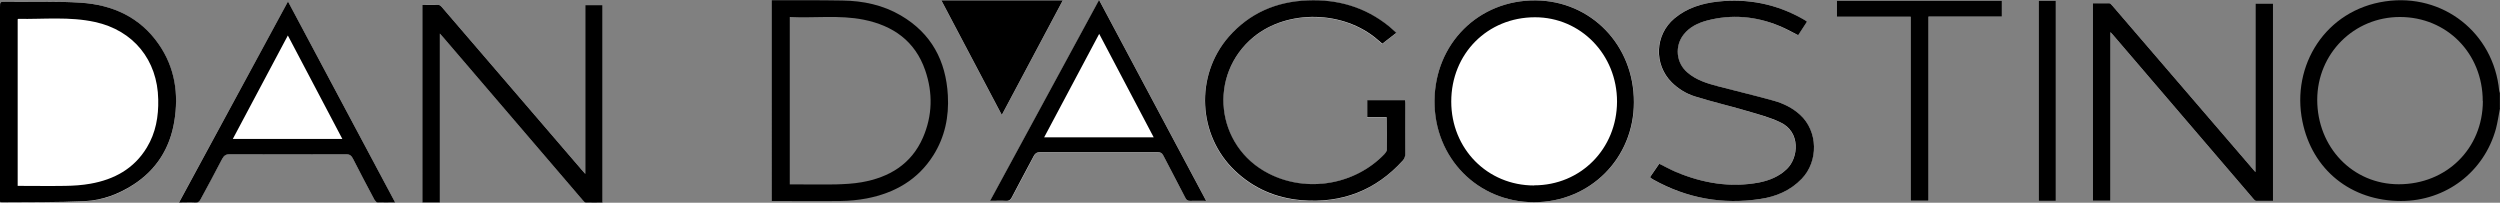
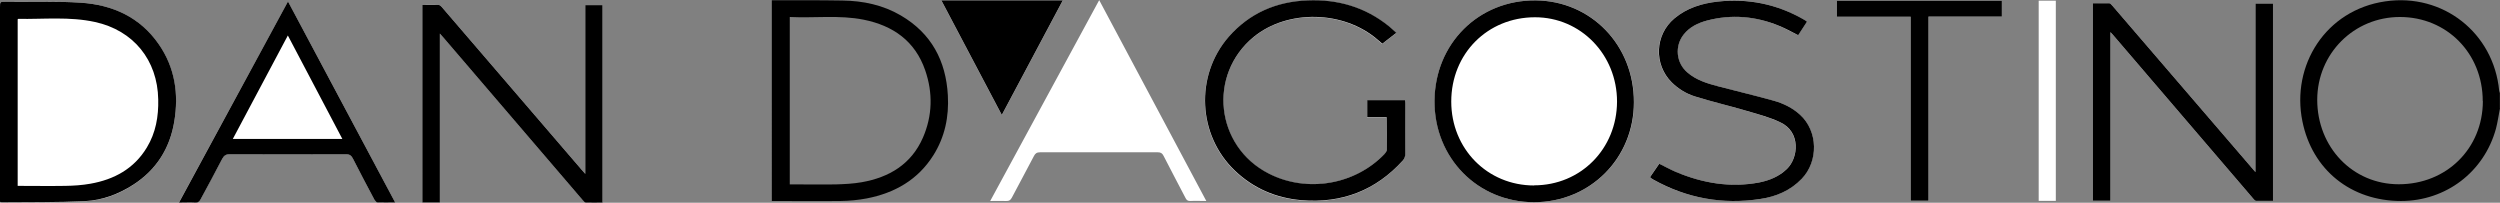
<svg xmlns="http://www.w3.org/2000/svg" viewBox="0 0 185.34 15.03" data-name="Capa 2" id="Capa_2">
  <rect x="0" y="0" width="185.34" height="15.03" fill="#808080" stroke="none" />
  <defs>
    <style>
      .cls-1, .cls-2 {
        stroke-width: 0px;
      }

      .cls-2 {
        fill: #fff;
      }
    </style>
  </defs>
  <g data-name="Capa 1" id="Capa_1-2">
    <g>
      <path d="m43.39.38v12.51c-.14-.16-.22-.25-.3-.34-3.45-4.01-6.89-8.02-10.34-12.03-.06-.07-.14-.14-.22-.15-.4-.01-.81,0-1.22,0v14.63h1.3V2.48c.11.13.18.2.25.28,3.45,4.02,6.89,8.05,10.34,12.07.06.08.15.18.23.18.41.02.82,0,1.24,0V.38h-1.28ZM0,14.97c.06.02.09.04.12.04,2.06-.02,4.12,0,6.18-.09,1.28-.06,2.48-.5,3.57-1.21,1.71-1.11,2.72-2.69,3.05-4.69.33-2.05.05-3.99-1.15-5.73C10.37,1.27,8.33.35,5.97.2c-1.85-.12-3.71-.06-5.56-.07C0,.13,0,.13,0,.54,0,5.23,0,9.92,0,14.6c0,.12,0,.25,0,.36Zm29.29.04c-2.66-4.99-5.28-9.92-7.94-14.89-2.71,4.99-5.38,9.92-8.08,14.89.44,0,.81-.01,1.19,0,.2,0,.31-.05.41-.24.52-1.01,1.07-2,1.6-3,.13-.25.27-.35.57-.35,2.86.01,5.73.01,8.59,0,.29,0,.42.1.54.34.52,1.02,1.05,2.03,1.59,3.04.05.09.15.2.23.2.41.02.83,0,1.3,0Z" class="cls-2" />
      <path d="m43.39.38h1.28v14.64c-.42,0-.83.01-1.24,0-.08,0-.17-.11-.23-.18-3.45-4.02-6.89-8.05-10.34-12.07-.07-.08-.13-.15-.25-.28v12.52h-1.3V.37c.42,0,.82,0,1.22,0,.07,0,.16.08.22.15,3.45,4.01,6.89,8.02,10.34,12.03.08.09.16.18.3.34V.38Z" class="cls-1" />
      <path d="m0,14.97c0-.12,0-.24,0-.36C0,9.92,0,5.23,0,.54c0-.41,0-.41.41-.41,1.85.02,3.71-.05,5.56.07,2.37.15,4.41,1.07,5.8,3.08,1.2,1.73,1.49,3.68,1.15,5.73-.33,2-1.34,3.59-3.05,4.69-1.09.7-2.29,1.15-3.57,1.21-2.06.1-4.12.07-6.18.09-.03,0-.06-.02-.12-.04Zm1.31-1.19c1.2,0,2.36.02,3.53,0,.62-.01,1.25-.05,1.86-.16,1.76-.31,3.24-1.11,4.19-2.69.66-1.09.87-2.3.84-3.56-.05-2.92-1.84-5.12-4.69-5.74-1.88-.41-3.79-.2-5.69-.23,0,0-.02.01-.04.03v12.36Z" class="cls-1" />
      <path d="m29.29,15.01c-.47,0-.89.01-1.3,0-.08,0-.18-.12-.23-.2-.54-1.01-1.07-2.02-1.59-3.04-.12-.24-.25-.34-.54-.34-2.86.01-5.73.01-8.59,0-.3,0-.44.11-.57.35-.52,1.01-1.07,2-1.6,3-.1.19-.21.25-.41.24-.37-.02-.75,0-1.19,0C15.97,10.03,18.65,5.1,21.35.11c2.65,4.98,5.28,9.9,7.94,14.89Zm-7.95-12.38c-1.38,2.59-2.72,5.12-4.08,7.67h8.12c-1.35-2.56-2.68-5.08-4.04-7.67Z" class="cls-1" />
    </g>
    <g>
      <path d="m167.21,12.76c-.4-.47-.75-.87-1.1-1.28-3.17-3.69-6.34-7.37-9.51-11.06-.06-.07-.16-.17-.24-.18-.4-.02-.8,0-1.2,0v14.64h1.3V2.38c.1.11.15.16.2.22,3.46,4.04,6.92,8.08,10.38,12.12.06.07.14.17.21.17.42.02.84,0,1.26,0V.26h-1.3v12.49Zm-53.48,2.23c4.16,0,7.41-3.25,7.41-7.41,0-4.24-3.18-7.51-7.27-7.55-4.25-.04-7.5,3.2-7.51,7.46-.02,4.24,3.21,7.5,7.38,7.5Zm-10.23-12.54c-.2-.18-.37-.35-.55-.49-1.76-1.43-3.79-2-6.02-1.91-2.32.09-4.31.94-5.86,2.71-2.5,2.87-2.28,7.3.48,9.92,1.38,1.31,3.04,2.02,4.92,2.18,2.98.25,5.5-.71,7.52-2.94.11-.12.17-.31.18-.47.01-1.23,0-2.46,0-3.69,0-.1-.01-.2-.02-.31h-2.8v1.26h1.44c0,.84,0,1.65,0,2.46,0,.1-.09.21-.17.28-2.2,2.28-5.75,2.87-8.57,1.44-3.95-2.01-4.54-7.33-1.12-10.13,2.51-2.06,6.68-1.98,9.19.2.11.1.23.2.35.3.35-.27.68-.53,1.03-.8Zm18.82,10.68s.04.06.06.07c.06.04.12.08.19.12,2.48,1.38,5.13,1.85,7.93,1.43,1.16-.18,2.22-.62,3.06-1.49,1.26-1.31,1.21-3.54-.12-4.75-.56-.51-1.22-.84-1.94-1.04-1.38-.38-2.78-.71-4.17-1.08-.81-.21-1.6-.47-2.25-1.02-.83-.71-.95-1.95-.27-2.81.44-.56,1.04-.85,1.71-1.03,1.85-.5,3.65-.34,5.4.4.47.2.91.45,1.38.68.11-.17.22-.33.32-.49.11-.17.22-.34.33-.51-.04-.04-.06-.05-.07-.06-.07-.04-.14-.09-.21-.13-1.97-1.12-4.09-1.56-6.34-1.3-1.17.13-2.28.47-3.21,1.25-1.45,1.22-1.54,3.41-.19,4.74.49.48,1.07.84,1.72,1.04,1.22.37,2.47.67,3.69,1.03.88.26,1.79.5,2.62.88,1.55.72,1.37,2.66.49,3.48-.58.55-1.28.85-2.05.99-2.13.4-4.18.05-6.16-.78-.42-.17-.82-.4-1.24-.61-.23.33-.45.66-.68.99Zm-32.89,1.77c-2.66-4.99-5.29-9.92-7.94-14.89-2.7,4.98-5.38,9.91-8.08,14.89.44,0,.81-.01,1.19,0,.21.01.31-.06.41-.24.54-1.03,1.1-2.05,1.64-3.09.1-.2.22-.28.46-.28,2.91,0,5.81,0,8.72,0,.21,0,.33.06.43.26.53,1.05,1.09,2.08,1.63,3.13.07.14.15.22.33.22.38-.02.77,0,1.22,0Zm-15.16-6.37c1.53-2.87,3.02-5.67,4.52-8.49h-9c1.49,2.83,2.97,5.63,4.48,8.49ZM148.41.05h-12.23v1.19h5.47v13.65h1.32V1.23h5.44V.05Zm4,14.84V.05h-1.27v14.84h1.27Z" class="cls-2" />
      <path d="m57.21.02c1.75,0,3.5-.01,5.25.02,1.53.02,3,.33,4.33,1.11,2.25,1.32,3.34,3.35,3.48,5.92.09,1.58-.22,3.09-1.08,4.45-1.15,1.82-2.87,2.79-4.93,3.19-.63.12-1.28.18-1.92.19-1.71.02-3.41,0-5.12,0V.02Zm1.34,1.23v12.42h.35c1.03,0,2.06.02,3.09,0,.63-.02,1.27-.05,1.89-.16,2.05-.36,3.68-1.34,4.54-3.3.71-1.63.75-3.32.17-5-.75-2.17-2.38-3.31-4.56-3.75-1.8-.36-3.63-.11-5.48-.2Z" class="cls-1" />
      <path d="m185.34,8.02c-.1.51-.17,1.02-.3,1.52-.88,3.21-3.71,5.36-7.04,5.36-3.69,0-6.58-2.29-7.31-5.91-.84-4.14,1.72-8.25,6.15-8.89,4.27-.62,8.03,2.33,8.44,6.63,0,.06.04.11.05.17v1.12Zm-1.28-.53c0-3.53-2.66-6.23-6.14-6.23-3.41,0-6.12,2.71-6.13,6.13,0,3.53,2.63,6.27,6.04,6.27,3.55,0,6.23-2.65,6.24-6.16Z" class="cls-1" />
      <path d="m167.21,12.76V.26h1.3v14.63c-.42,0-.84,0-1.26,0-.07,0-.15-.1-.21-.17-3.46-4.04-6.92-8.08-10.38-12.12-.05-.06-.1-.11-.2-.22v12.5h-1.3V.24c.4,0,.8,0,1.2,0,.08,0,.17.1.24.18,3.17,3.68,6.34,7.37,9.51,11.06.35.41.7.81,1.1,1.28Z" class="cls-1" />
      <path d="m113.73,14.99c-4.17,0-7.4-3.27-7.38-7.5.02-4.26,3.27-7.5,7.51-7.46,4.09.04,7.28,3.31,7.27,7.55,0,4.16-3.25,7.41-7.41,7.41Zm0-1.25c3.46,0,6.14-2.71,6.15-6.21,0-3.48-2.69-6.25-6.08-6.25-3.52,0-6.21,2.7-6.21,6.25,0,3.5,2.68,6.22,6.14,6.22Z" class="cls-1" />
      <path d="m103.51,2.44c-.35.27-.68.53-1.03.8-.12-.1-.24-.2-.35-.3-2.51-2.17-6.67-2.26-9.19-.2-3.42,2.81-2.83,8.12,1.12,10.13,2.82,1.44,6.38.84,8.57-1.44.08-.08.16-.19.17-.28.01-.81,0-1.62,0-2.46h-1.44v-1.26h2.8c0,.11.02.21.02.31,0,1.23,0,2.46,0,3.69,0,.16-.07.35-.18.47-2.02,2.23-4.54,3.19-7.52,2.94-1.88-.16-3.54-.87-4.92-2.18-2.76-2.62-2.98-7.04-.48-9.92,1.55-1.77,3.54-2.62,5.86-2.71,2.23-.09,4.26.49,6.02,1.91.18.15.35.31.55.49Z" class="cls-1" />
      <path d="m122.33,13.13c.23-.34.45-.66.68-.99.42.21.82.43,1.24.61,1.98.83,4.03,1.18,6.16.78.77-.15,1.47-.44,2.05-.99.88-.83,1.06-2.77-.49-3.48-.83-.39-1.74-.62-2.62-.88-1.23-.36-2.47-.65-3.69-1.03-.65-.2-1.23-.56-1.72-1.04-1.34-1.33-1.26-3.52.19-4.74.93-.78,2.04-1.12,3.21-1.25,2.25-.25,4.37.18,6.34,1.3.07.04.14.09.21.13.02.01.03.03.07.06-.11.17-.22.34-.33.51-.11.16-.22.33-.32.49-.47-.24-.92-.49-1.38-.68-1.75-.73-3.56-.89-5.4-.4-.66.18-1.27.47-1.71,1.03-.68.86-.56,2.1.27,2.81.65.56,1.45.81,2.25,1.02,1.39.37,2.78.69,4.17,1.08.71.2,1.38.53,1.94,1.04,1.33,1.21,1.38,3.44.12,4.75-.84.87-1.9,1.32-3.06,1.49-2.8.43-5.45-.05-7.93-1.43-.06-.04-.12-.08-.19-.12-.02-.01-.02-.03-.06-.07Z" class="cls-1" />
-       <path d="m89.43,14.89c-.45,0-.83-.01-1.22,0-.18,0-.25-.07-.33-.22-.54-1.04-1.09-2.08-1.63-3.13-.1-.2-.22-.26-.43-.26-2.91,0-5.81,0-8.72,0-.23,0-.35.08-.46.28-.54,1.03-1.1,2.05-1.64,3.09-.1.18-.2.25-.41.24-.37-.02-.75,0-1.19,0,2.7-4.98,5.38-9.92,8.08-14.89,2.65,4.97,5.28,9.91,7.94,14.89Zm-3.9-4.71c-1.36-2.57-2.69-5.1-4.04-7.67-1.37,2.57-2.72,5.1-4.08,7.67h8.13Z" class="cls-1" />
      <path d="m74.27,8.52c-1.51-2.86-2.98-5.66-4.48-8.49h9c-1.5,2.82-2.99,5.62-4.52,8.49Z" class="cls-1" />
      <path d="m148.41.05v1.18h-5.44v13.65h-1.32V1.24h-5.47V.05h12.23Z" class="cls-1" />
-       <path d="m152.41,14.89h-1.27V.05h1.27v14.84Z" class="cls-1" />
    </g>
  </g>
</svg>